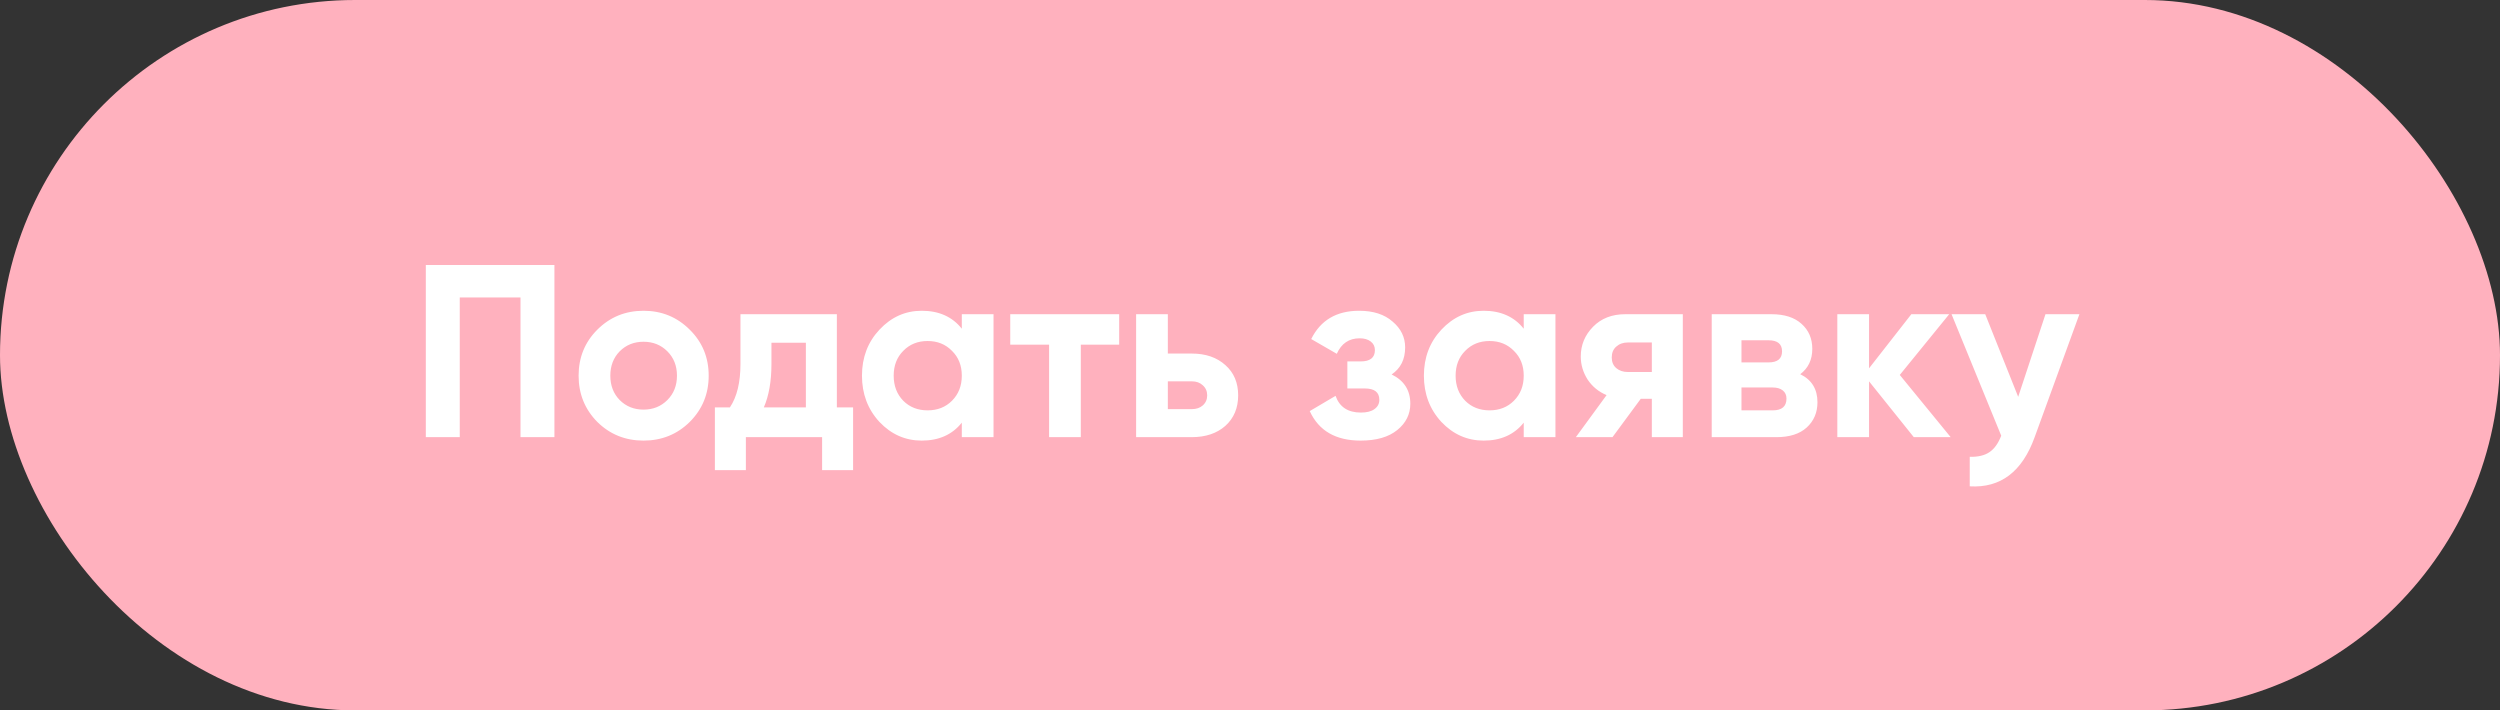
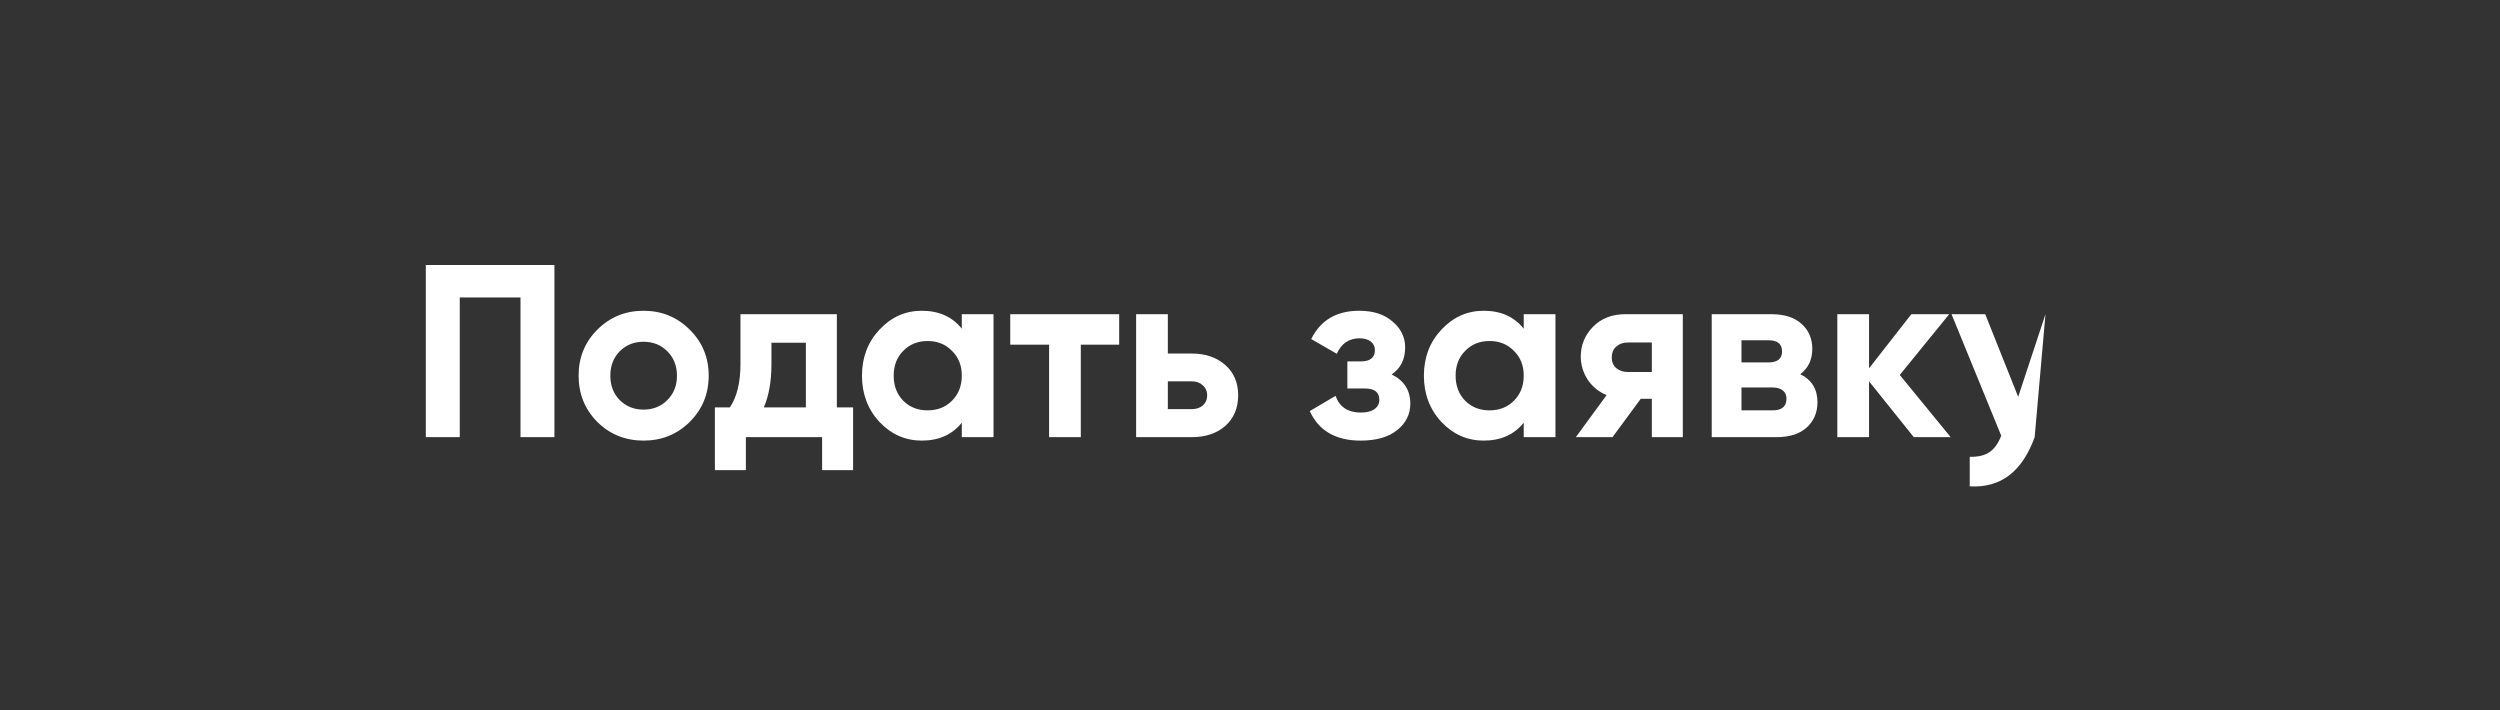
<svg xmlns="http://www.w3.org/2000/svg" width="183" height="52" viewBox="0 0 183 52" fill="none">
  <rect x="0" y="0" width="183" height="52" fill="#333333" stroke="none" />
-   <rect width="183" height="52" rx="26" fill="#FFB1BE" />
-   <path d="M40.584 19.4V32H38.1V21.776H33.654V32H31.17V19.4H40.584ZM50.49 30.884C49.566 31.796 48.438 32.252 47.106 32.252C45.774 32.252 44.646 31.796 43.722 30.884C42.81 29.96 42.354 28.832 42.354 27.5C42.354 26.168 42.81 25.046 43.722 24.134C44.646 23.21 45.774 22.748 47.106 22.748C48.438 22.748 49.566 23.21 50.49 24.134C51.414 25.046 51.876 26.168 51.876 27.5C51.876 28.832 51.414 29.96 50.49 30.884ZM45.36 29.282C45.828 29.75 46.41 29.984 47.106 29.984C47.802 29.984 48.384 29.75 48.852 29.282C49.32 28.814 49.554 28.22 49.554 27.5C49.554 26.78 49.32 26.186 48.852 25.718C48.384 25.25 47.802 25.016 47.106 25.016C46.41 25.016 45.828 25.25 45.36 25.718C44.904 26.186 44.676 26.78 44.676 27.5C44.676 28.22 44.904 28.814 45.36 29.282ZM61.258 29.822H62.446V34.412H60.178V32H54.598V34.412H52.33V29.822H53.428C53.944 29.054 54.202 27.992 54.202 26.636V23H61.258V29.822ZM55.912 29.822H58.99V25.088H56.47V26.636C56.47 27.908 56.284 28.97 55.912 29.822ZM70.404 23H72.726V32H70.404V30.938C69.708 31.814 68.73 32.252 67.47 32.252C66.27 32.252 65.238 31.796 64.374 30.884C63.522 29.96 63.096 28.832 63.096 27.5C63.096 26.168 63.522 25.046 64.374 24.134C65.238 23.21 66.27 22.748 67.47 22.748C68.73 22.748 69.708 23.186 70.404 24.062V23ZM66.12 29.336C66.588 29.804 67.182 30.038 67.902 30.038C68.622 30.038 69.216 29.804 69.684 29.336C70.164 28.856 70.404 28.244 70.404 27.5C70.404 26.756 70.164 26.15 69.684 25.682C69.216 25.202 68.622 24.962 67.902 24.962C67.182 24.962 66.588 25.202 66.12 25.682C65.652 26.15 65.418 26.756 65.418 27.5C65.418 28.244 65.652 28.856 66.12 29.336ZM81.924 23V25.232H79.115V32H76.793V25.232H73.95V23H81.924ZM87.232 25.88C88.252 25.88 89.074 26.162 89.698 26.726C90.322 27.278 90.634 28.016 90.634 28.94C90.634 29.864 90.322 30.608 89.698 31.172C89.074 31.724 88.252 32 87.232 32H83.164V23H85.486V25.88H87.232ZM87.25 29.948C87.574 29.948 87.838 29.858 88.042 29.678C88.258 29.486 88.366 29.24 88.366 28.94C88.366 28.64 88.258 28.394 88.042 28.202C87.838 28.01 87.574 27.914 87.25 27.914H85.486V29.948H87.25ZM101.867 27.41C102.779 27.854 103.235 28.568 103.235 29.552C103.235 30.32 102.917 30.962 102.281 31.478C101.645 31.994 100.751 32.252 99.599 32.252C97.775 32.252 96.533 31.532 95.873 30.092L97.763 28.976C98.051 29.792 98.669 30.2 99.617 30.2C100.049 30.2 100.379 30.116 100.607 29.948C100.847 29.78 100.967 29.552 100.967 29.264C100.967 28.712 100.613 28.436 99.905 28.436H98.627V26.456H99.599C100.295 26.456 100.643 26.18 100.643 25.628C100.643 25.364 100.541 25.154 100.337 24.998C100.133 24.842 99.863 24.764 99.527 24.764C98.747 24.764 98.189 25.142 97.853 25.898L95.981 24.818C96.665 23.438 97.835 22.748 99.491 22.748C100.523 22.748 101.339 23.012 101.939 23.54C102.551 24.056 102.857 24.686 102.857 25.43C102.857 26.306 102.527 26.966 101.867 27.41ZM111.537 23H113.859V32H111.537V30.938C110.841 31.814 109.863 32.252 108.603 32.252C107.403 32.252 106.371 31.796 105.507 30.884C104.655 29.96 104.229 28.832 104.229 27.5C104.229 26.168 104.655 25.046 105.507 24.134C106.371 23.21 107.403 22.748 108.603 22.748C109.863 22.748 110.841 23.186 111.537 24.062V23ZM107.253 29.336C107.721 29.804 108.315 30.038 109.035 30.038C109.755 30.038 110.349 29.804 110.817 29.336C111.297 28.856 111.537 28.244 111.537 27.5C111.537 26.756 111.297 26.15 110.817 25.682C110.349 25.202 109.755 24.962 109.035 24.962C108.315 24.962 107.721 25.202 107.253 25.682C106.785 26.15 106.551 26.756 106.551 27.5C106.551 28.244 106.785 28.856 107.253 29.336ZM123.182 23V32H120.914V29.192H120.104L118.034 32H115.352L117.602 28.922C117.026 28.682 116.564 28.304 116.216 27.788C115.88 27.26 115.712 26.696 115.712 26.096C115.712 25.256 116.012 24.53 116.612 23.918C117.212 23.306 117.998 23 118.97 23H123.182ZM119.15 25.07C118.814 25.07 118.532 25.172 118.304 25.376C118.088 25.568 117.98 25.832 117.98 26.168C117.98 26.492 118.088 26.75 118.304 26.942C118.532 27.134 118.814 27.23 119.15 27.23H120.914V25.07H119.15ZM131.778 27.392C132.618 27.8 133.038 28.484 133.038 29.444C133.038 30.2 132.774 30.818 132.246 31.298C131.73 31.766 130.992 32 130.032 32H125.298V23H129.672C130.62 23 131.352 23.234 131.868 23.702C132.396 24.17 132.66 24.782 132.66 25.538C132.66 26.33 132.366 26.948 131.778 27.392ZM129.456 24.908H127.476V26.528H129.456C130.116 26.528 130.446 26.258 130.446 25.718C130.446 25.178 130.116 24.908 129.456 24.908ZM129.762 30.038C130.434 30.038 130.77 29.75 130.77 29.174C130.77 28.922 130.68 28.724 130.5 28.58C130.32 28.436 130.074 28.364 129.762 28.364H127.476V30.038H129.762ZM142.79 32H140.09L136.814 27.914V32H134.492V23H136.814V26.96L139.91 23H142.682L139.064 27.446L142.79 32ZM149.729 23H152.213L148.937 32C148.025 34.532 146.441 35.732 144.185 35.6V33.44C144.797 33.452 145.277 33.338 145.625 33.098C145.985 32.858 146.273 32.456 146.489 31.892L142.853 23H145.319L147.731 29.048L149.729 23Z" fill="white" />
+   <path d="M40.584 19.4V32H38.1V21.776H33.654V32H31.17V19.4H40.584ZM50.49 30.884C49.566 31.796 48.438 32.252 47.106 32.252C45.774 32.252 44.646 31.796 43.722 30.884C42.81 29.96 42.354 28.832 42.354 27.5C42.354 26.168 42.81 25.046 43.722 24.134C44.646 23.21 45.774 22.748 47.106 22.748C48.438 22.748 49.566 23.21 50.49 24.134C51.414 25.046 51.876 26.168 51.876 27.5C51.876 28.832 51.414 29.96 50.49 30.884ZM45.36 29.282C45.828 29.75 46.41 29.984 47.106 29.984C47.802 29.984 48.384 29.75 48.852 29.282C49.32 28.814 49.554 28.22 49.554 27.5C49.554 26.78 49.32 26.186 48.852 25.718C48.384 25.25 47.802 25.016 47.106 25.016C46.41 25.016 45.828 25.25 45.36 25.718C44.904 26.186 44.676 26.78 44.676 27.5C44.676 28.22 44.904 28.814 45.36 29.282ZM61.258 29.822H62.446V34.412H60.178V32H54.598V34.412H52.33V29.822H53.428C53.944 29.054 54.202 27.992 54.202 26.636V23H61.258V29.822ZM55.912 29.822H58.99V25.088H56.47V26.636C56.47 27.908 56.284 28.97 55.912 29.822ZM70.404 23H72.726V32H70.404V30.938C69.708 31.814 68.73 32.252 67.47 32.252C66.27 32.252 65.238 31.796 64.374 30.884C63.522 29.96 63.096 28.832 63.096 27.5C63.096 26.168 63.522 25.046 64.374 24.134C65.238 23.21 66.27 22.748 67.47 22.748C68.73 22.748 69.708 23.186 70.404 24.062V23ZM66.12 29.336C66.588 29.804 67.182 30.038 67.902 30.038C68.622 30.038 69.216 29.804 69.684 29.336C70.164 28.856 70.404 28.244 70.404 27.5C70.404 26.756 70.164 26.15 69.684 25.682C69.216 25.202 68.622 24.962 67.902 24.962C67.182 24.962 66.588 25.202 66.12 25.682C65.652 26.15 65.418 26.756 65.418 27.5C65.418 28.244 65.652 28.856 66.12 29.336ZM81.924 23V25.232H79.115V32H76.793V25.232H73.95V23H81.924ZM87.232 25.88C88.252 25.88 89.074 26.162 89.698 26.726C90.322 27.278 90.634 28.016 90.634 28.94C90.634 29.864 90.322 30.608 89.698 31.172C89.074 31.724 88.252 32 87.232 32H83.164V23H85.486V25.88H87.232ZM87.25 29.948C87.574 29.948 87.838 29.858 88.042 29.678C88.258 29.486 88.366 29.24 88.366 28.94C88.366 28.64 88.258 28.394 88.042 28.202C87.838 28.01 87.574 27.914 87.25 27.914H85.486V29.948H87.25ZM101.867 27.41C102.779 27.854 103.235 28.568 103.235 29.552C103.235 30.32 102.917 30.962 102.281 31.478C101.645 31.994 100.751 32.252 99.599 32.252C97.775 32.252 96.533 31.532 95.873 30.092L97.763 28.976C98.051 29.792 98.669 30.2 99.617 30.2C100.049 30.2 100.379 30.116 100.607 29.948C100.847 29.78 100.967 29.552 100.967 29.264C100.967 28.712 100.613 28.436 99.905 28.436H98.627V26.456H99.599C100.295 26.456 100.643 26.18 100.643 25.628C100.643 25.364 100.541 25.154 100.337 24.998C100.133 24.842 99.863 24.764 99.527 24.764C98.747 24.764 98.189 25.142 97.853 25.898L95.981 24.818C96.665 23.438 97.835 22.748 99.491 22.748C100.523 22.748 101.339 23.012 101.939 23.54C102.551 24.056 102.857 24.686 102.857 25.43C102.857 26.306 102.527 26.966 101.867 27.41ZM111.537 23H113.859V32H111.537V30.938C110.841 31.814 109.863 32.252 108.603 32.252C107.403 32.252 106.371 31.796 105.507 30.884C104.655 29.96 104.229 28.832 104.229 27.5C104.229 26.168 104.655 25.046 105.507 24.134C106.371 23.21 107.403 22.748 108.603 22.748C109.863 22.748 110.841 23.186 111.537 24.062V23ZM107.253 29.336C107.721 29.804 108.315 30.038 109.035 30.038C109.755 30.038 110.349 29.804 110.817 29.336C111.297 28.856 111.537 28.244 111.537 27.5C111.537 26.756 111.297 26.15 110.817 25.682C110.349 25.202 109.755 24.962 109.035 24.962C108.315 24.962 107.721 25.202 107.253 25.682C106.785 26.15 106.551 26.756 106.551 27.5C106.551 28.244 106.785 28.856 107.253 29.336ZM123.182 23V32H120.914V29.192H120.104L118.034 32H115.352L117.602 28.922C117.026 28.682 116.564 28.304 116.216 27.788C115.88 27.26 115.712 26.696 115.712 26.096C115.712 25.256 116.012 24.53 116.612 23.918C117.212 23.306 117.998 23 118.97 23H123.182ZM119.15 25.07C118.814 25.07 118.532 25.172 118.304 25.376C118.088 25.568 117.98 25.832 117.98 26.168C117.98 26.492 118.088 26.75 118.304 26.942C118.532 27.134 118.814 27.23 119.15 27.23H120.914V25.07H119.15ZM131.778 27.392C132.618 27.8 133.038 28.484 133.038 29.444C133.038 30.2 132.774 30.818 132.246 31.298C131.73 31.766 130.992 32 130.032 32H125.298V23H129.672C130.62 23 131.352 23.234 131.868 23.702C132.396 24.17 132.66 24.782 132.66 25.538C132.66 26.33 132.366 26.948 131.778 27.392ZM129.456 24.908H127.476V26.528H129.456C130.116 26.528 130.446 26.258 130.446 25.718C130.446 25.178 130.116 24.908 129.456 24.908ZM129.762 30.038C130.434 30.038 130.77 29.75 130.77 29.174C130.77 28.922 130.68 28.724 130.5 28.58C130.32 28.436 130.074 28.364 129.762 28.364H127.476V30.038H129.762ZM142.79 32H140.09L136.814 27.914V32H134.492V23H136.814V26.96L139.91 23H142.682L139.064 27.446L142.79 32ZM149.729 23L148.937 32C148.025 34.532 146.441 35.732 144.185 35.6V33.44C144.797 33.452 145.277 33.338 145.625 33.098C145.985 32.858 146.273 32.456 146.489 31.892L142.853 23H145.319L147.731 29.048L149.729 23Z" fill="white" />
</svg>